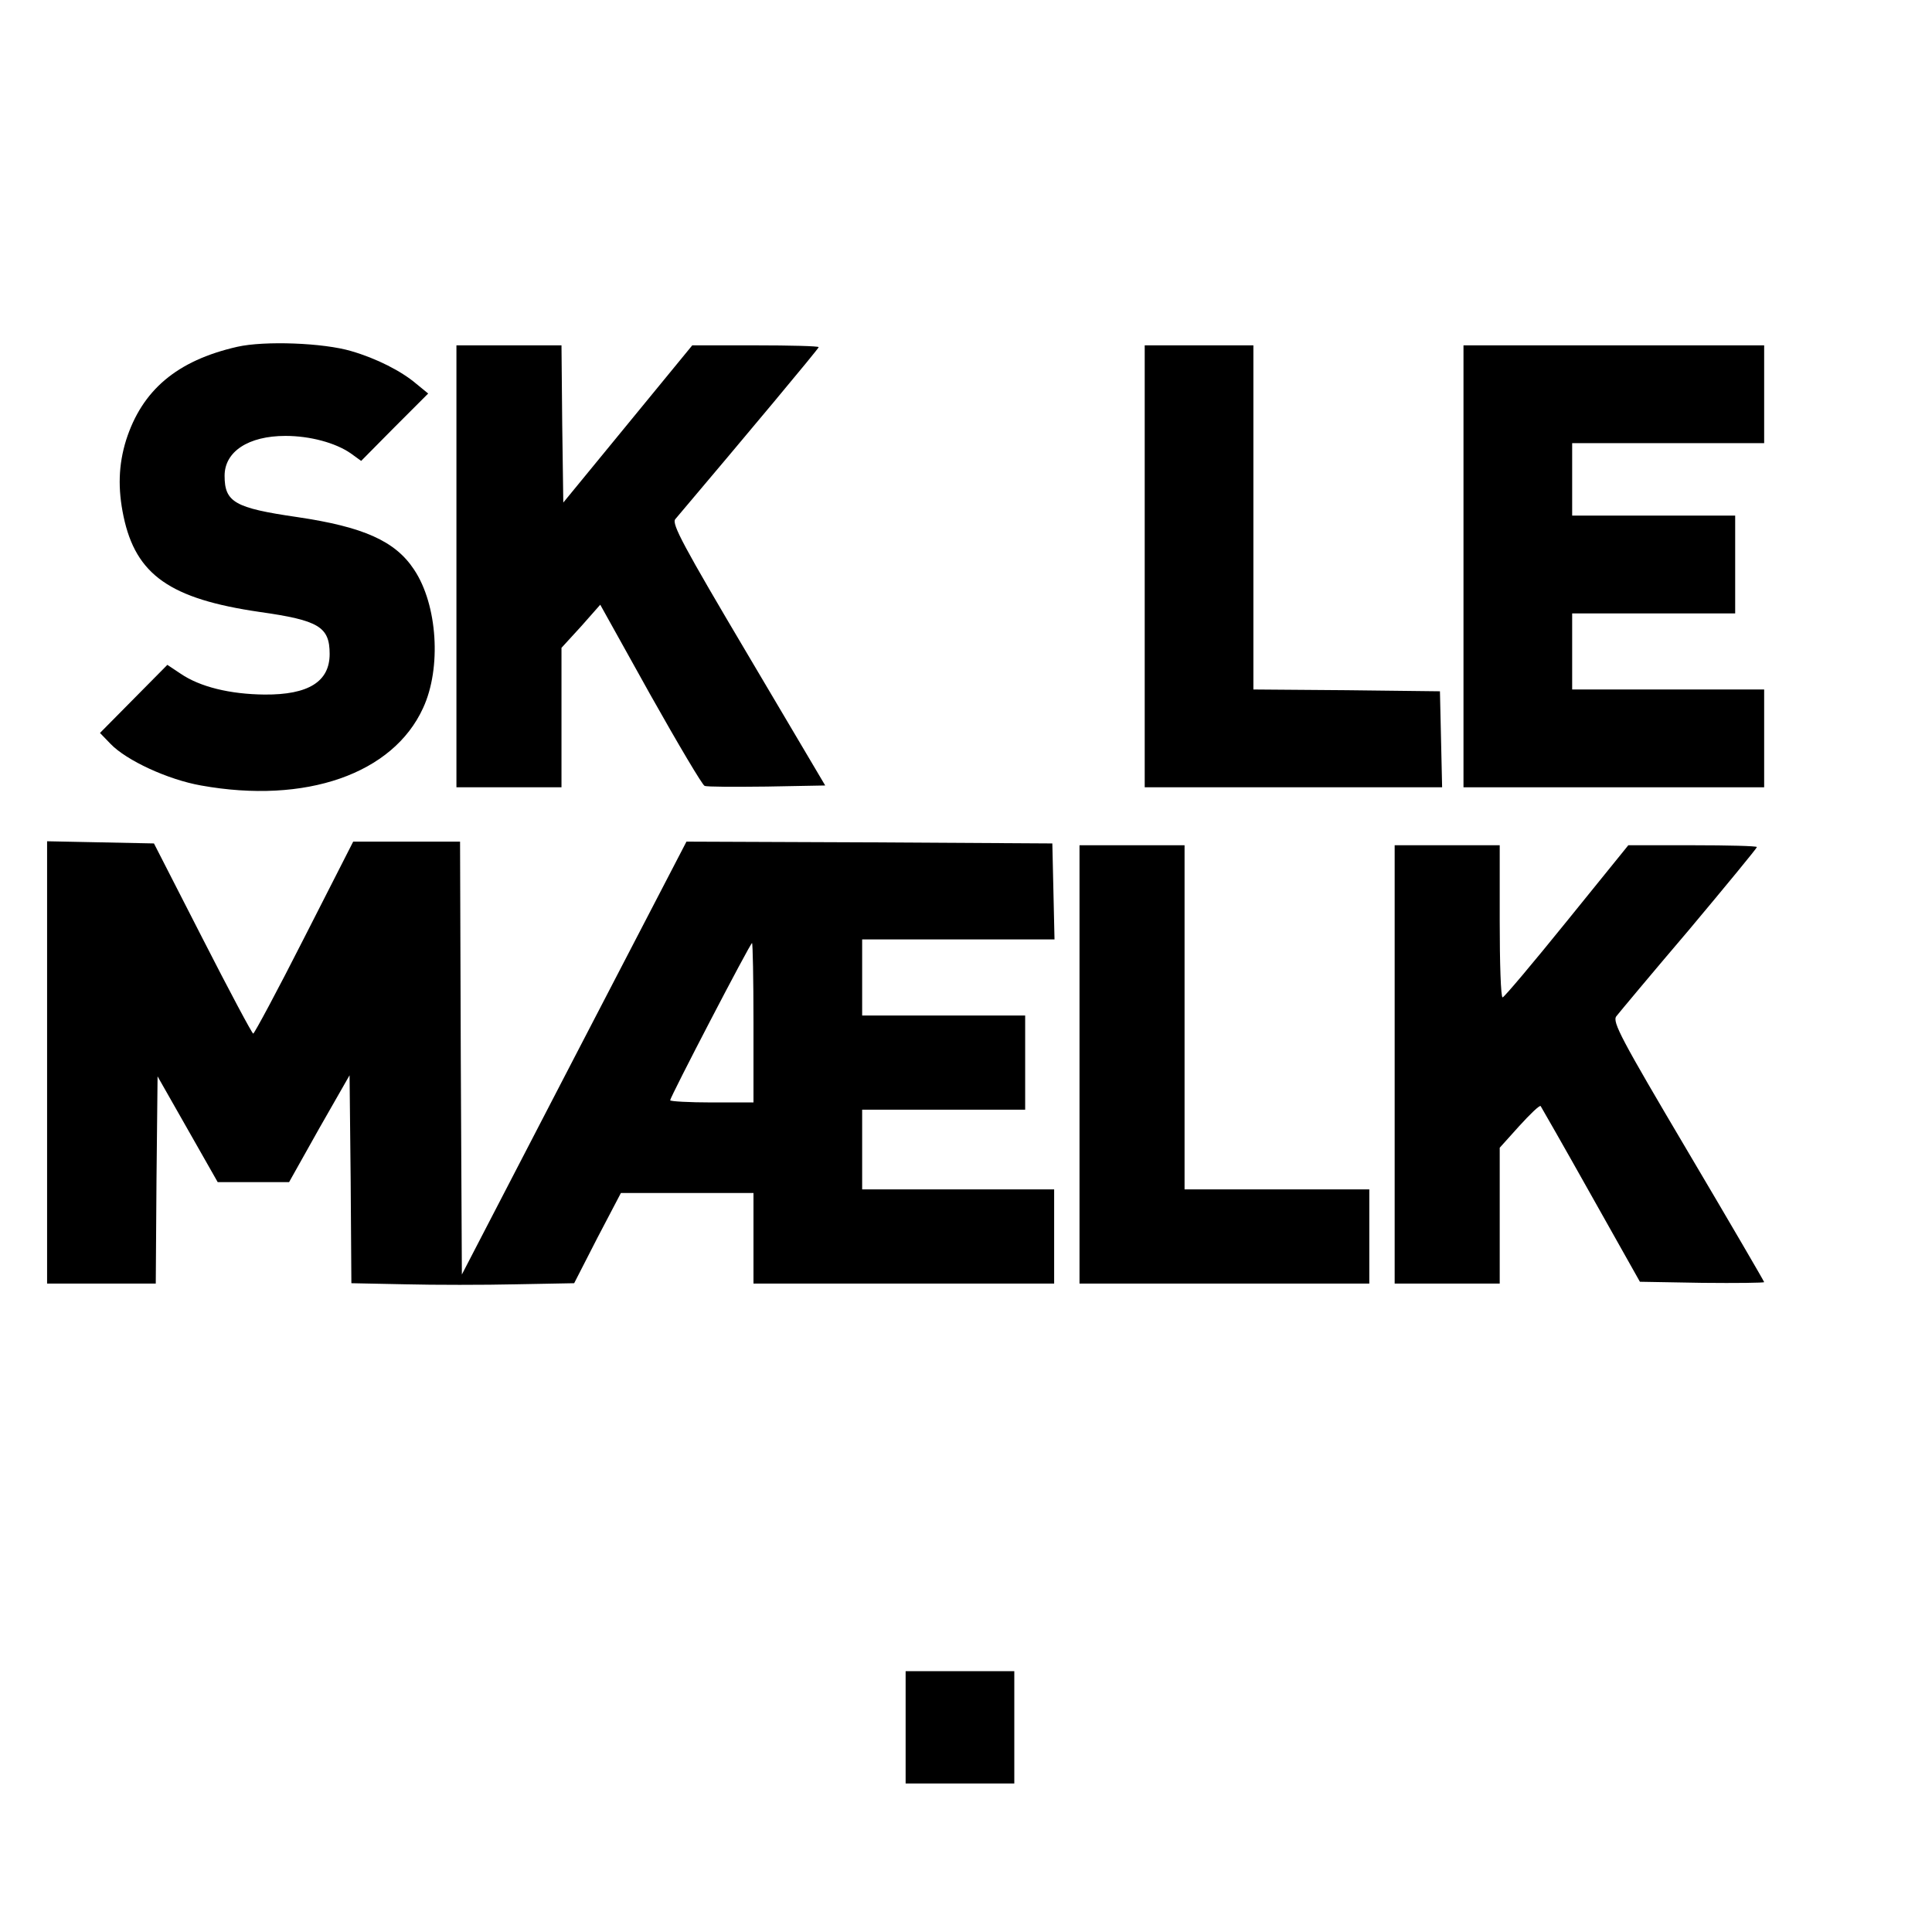
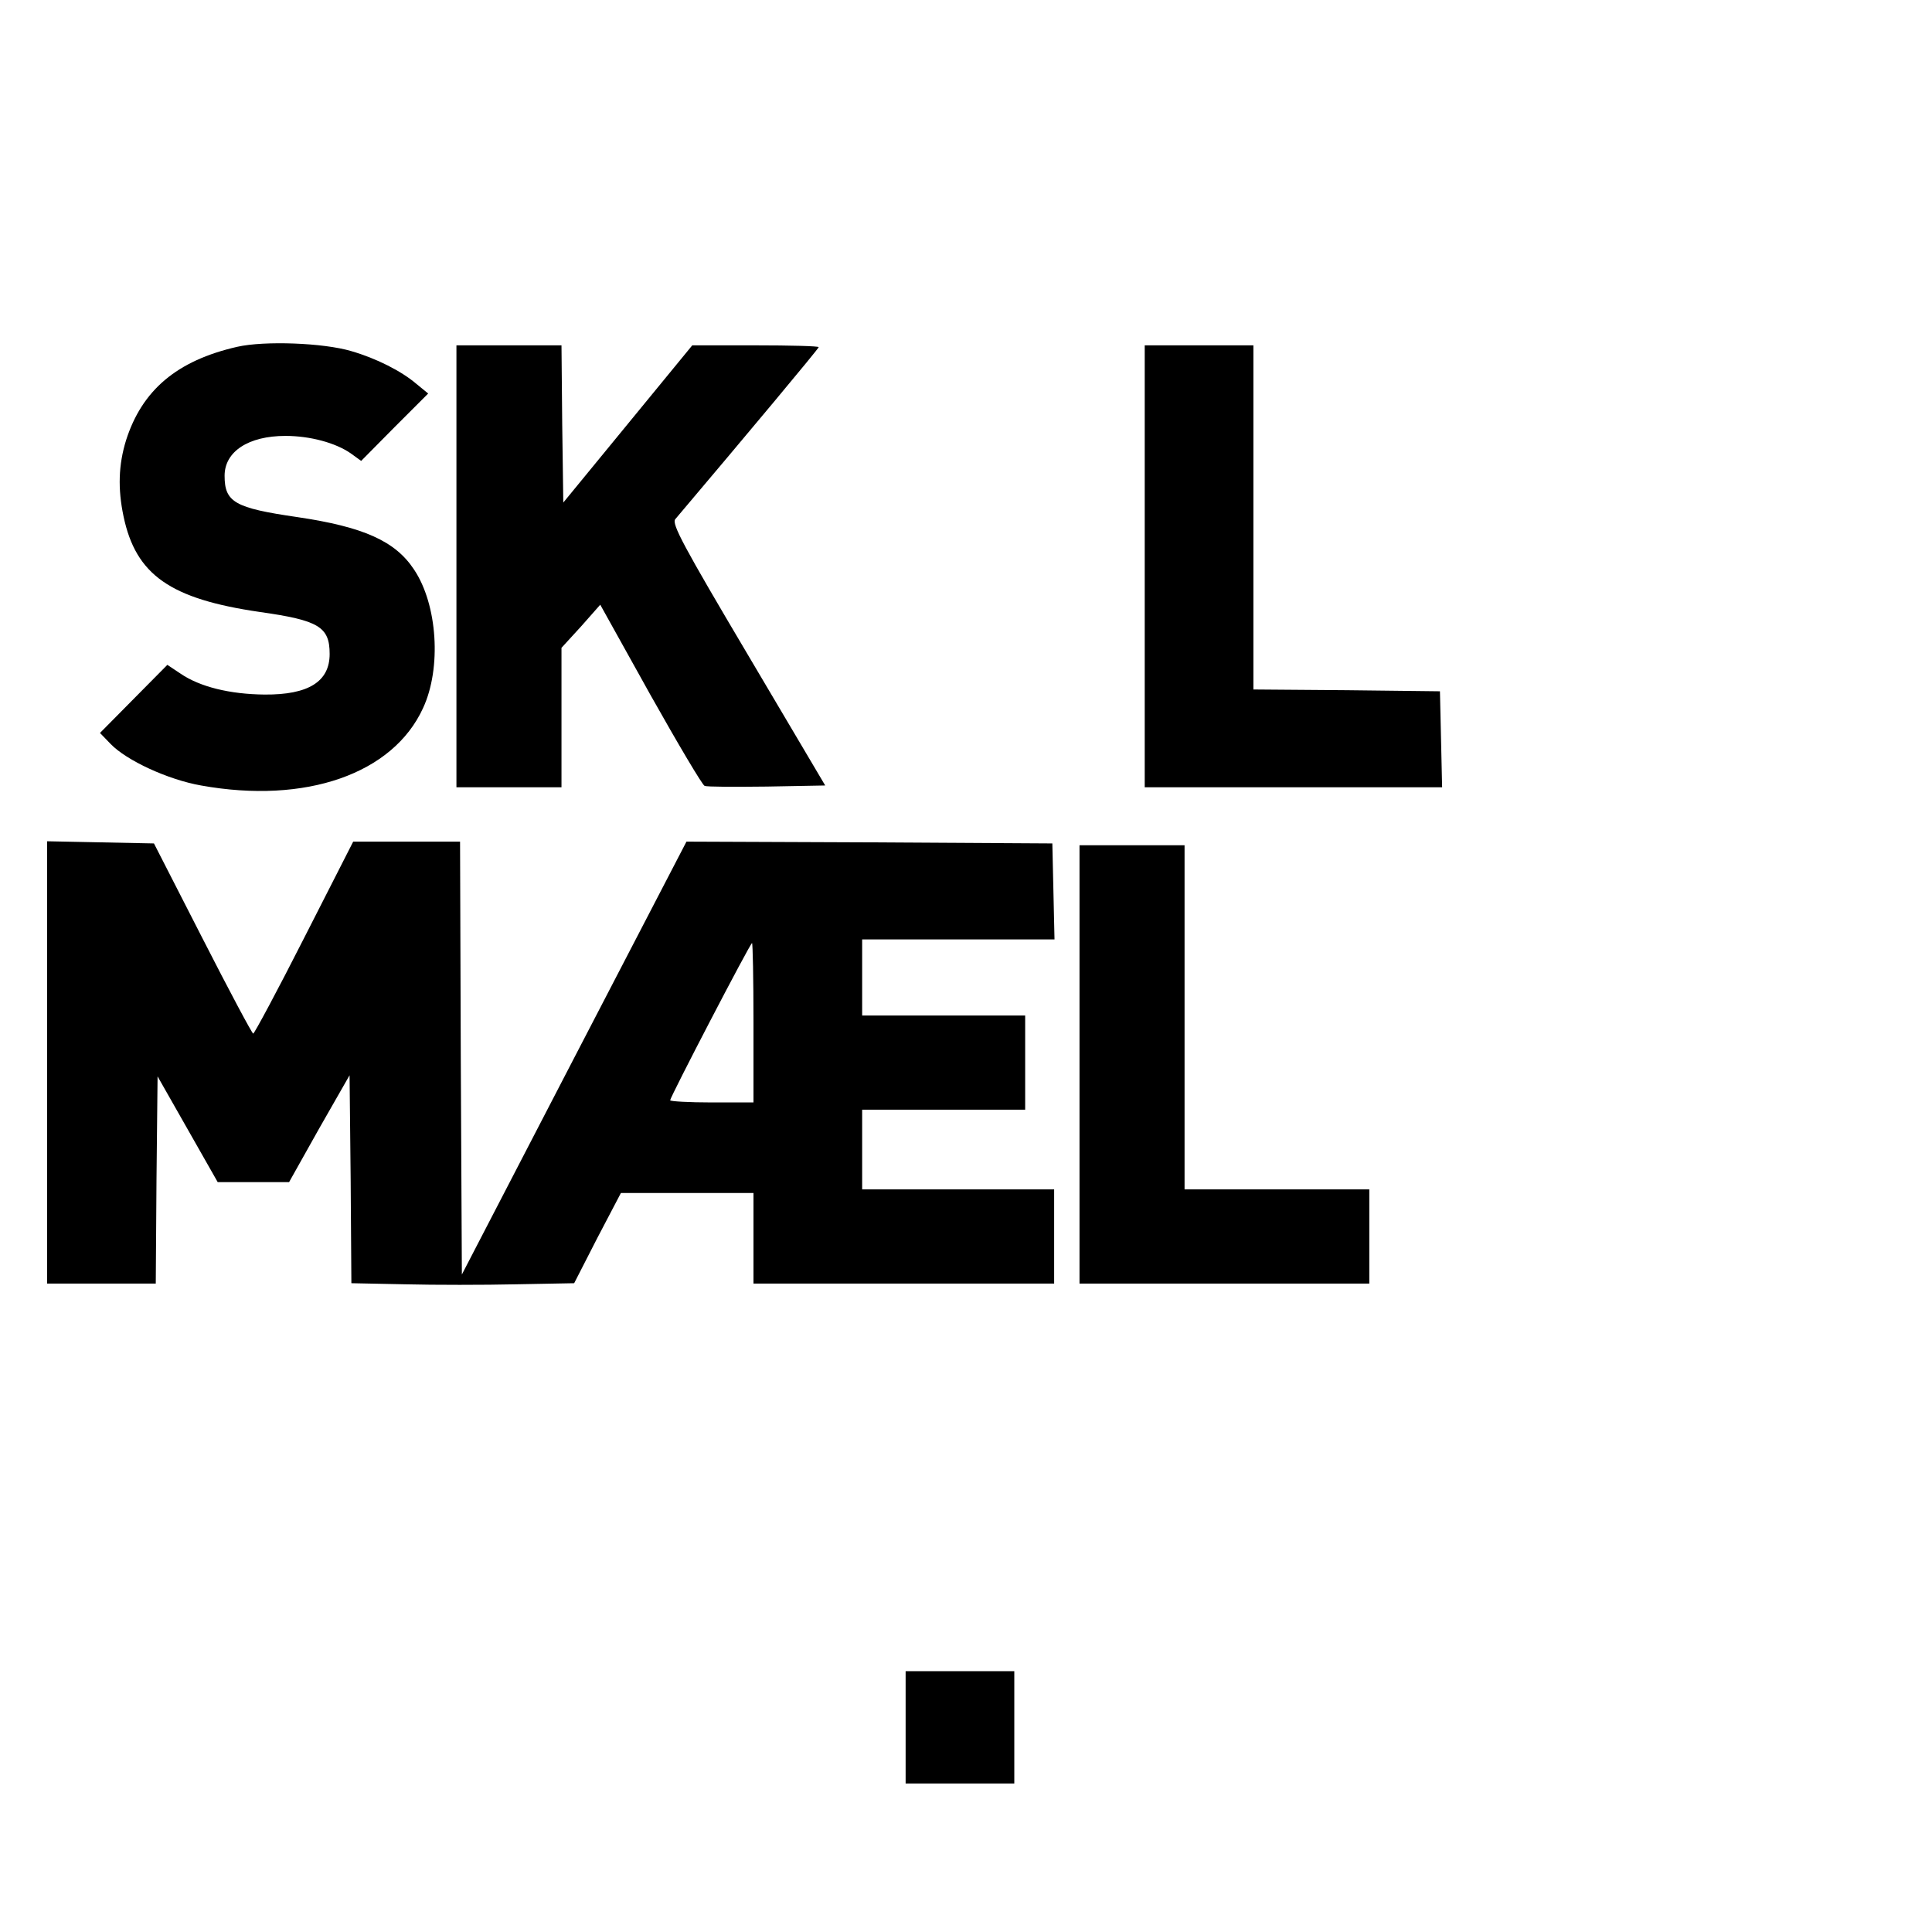
<svg xmlns="http://www.w3.org/2000/svg" version="1.0" width="16pt" height="16pt" viewBox="0 0 16 16" preserveAspectRatio="xMidYMid meet">
  <g transform="translate(0,16) scale(0.003,-0.003)" fill="#000000" stroke="none">
    <path d="M655 4376 c-167 -38 -263 -120 -307 -258 -21 -68 -23 -134 -7 -210 34 -162 129 -228 376 -264 163 -23 193 -41 193 -116 0 -76 -58 -113 -180 -112 -95 1 -178 21 -232 58 l-36 24 -93 -94 -93 -94 29 -30 c44 -46 159 -99 250 -115 289 -52 530 32 613 214 51 110 40 285 -25 382 -52 79 -140 118 -323 145 -172 25 -200 41 -200 114 0 67 66 110 168 110 68 0 138 -19 180 -48 l29 -21 92 93 93 93 -33 27 c-41 35 -110 70 -179 90 -77 23 -240 29 -315 12z" />
    <path d="M1260 3770 l0 -610 145 0 145 0 0 193 0 192 54 59 53 60 138 -248 c77 -137 144 -250 150 -252 6 -3 83 -3 172 -2 l161 3 -213 360 c-179 302 -211 362 -201 375 198 234 396 471 396 475 0 3 -79 5 -175 5 l-174 0 -178 -217 -178 -217 -3 217 -2 217 -145 0 -145 0 0 -610z" />
    <path d="M3160 3770 l0 -610 410 0 411 0 -3 133 -3 132 -257 3 -258 2 0 475 0 475 -150 0 -150 0 0 -610z" />
-     <path d="M4040 3770 l0 -610 415 0 415 0 0 135 0 135 -265 0 -265 0 0 105 0 105 225 0 225 0 0 135 0 135 -225 0 -225 0 0 100 0 100 265 0 265 0 0 135 0 135 -415 0 -415 0 0 -610z" />
    <path d="M130 2400 l0 -610 150 0 150 0 2 286 3 286 83 -146 83 -146 99 0 98 0 83 148 84 147 3 -287 2 -287 148 -3 c81 -2 219 -2 307 0 l160 3 64 125 65 124 183 0 183 0 0 -125 0 -125 415 0 415 0 0 130 0 130 -265 0 -265 0 0 110 0 110 225 0 225 0 0 130 0 130 -225 0 -225 0 0 105 0 105 265 0 266 0 -3 133 -3 132 -505 3 -505 2 -310 -597 -310 -598 -3 598 -2 597 -148 0 -147 0 -135 -265 c-74 -146 -138 -265 -141 -265 -3 0 -66 118 -140 263 l-134 262 -147 3 -148 3 0 -611z m1950 110 l0 -220 -115 0 c-63 0 -115 3 -115 6 0 9 221 434 226 434 2 0 4 -99 4 -220z" />
    <path d="M2980 2395 l0 -605 400 0 400 0 0 130 0 130 -255 0 -255 0 0 475 0 475 -145 0 -145 0 0 -605z" />
-     <path d="M3850 2395 l0 -605 145 0 145 0 0 188 0 187 54 60 c30 33 56 58 59 55 2 -3 65 -113 139 -245 l135 -240 172 -3 c94 -1 171 0 171 2 0 2 -95 165 -211 361 -184 311 -209 358 -197 373 7 9 97 117 201 239 103 123 187 225 187 228 0 3 -80 5 -177 5 l-178 0 -170 -210 c-93 -115 -173 -210 -177 -210 -5 0 -8 95 -8 210 l0 210 -145 0 -145 0 0 -605z" />
    <path d="M2500 565 l0 -155 150 0 150 0 0 155 0 155 -150 0 -150 0 0 -155z" />
  </g>
</svg>